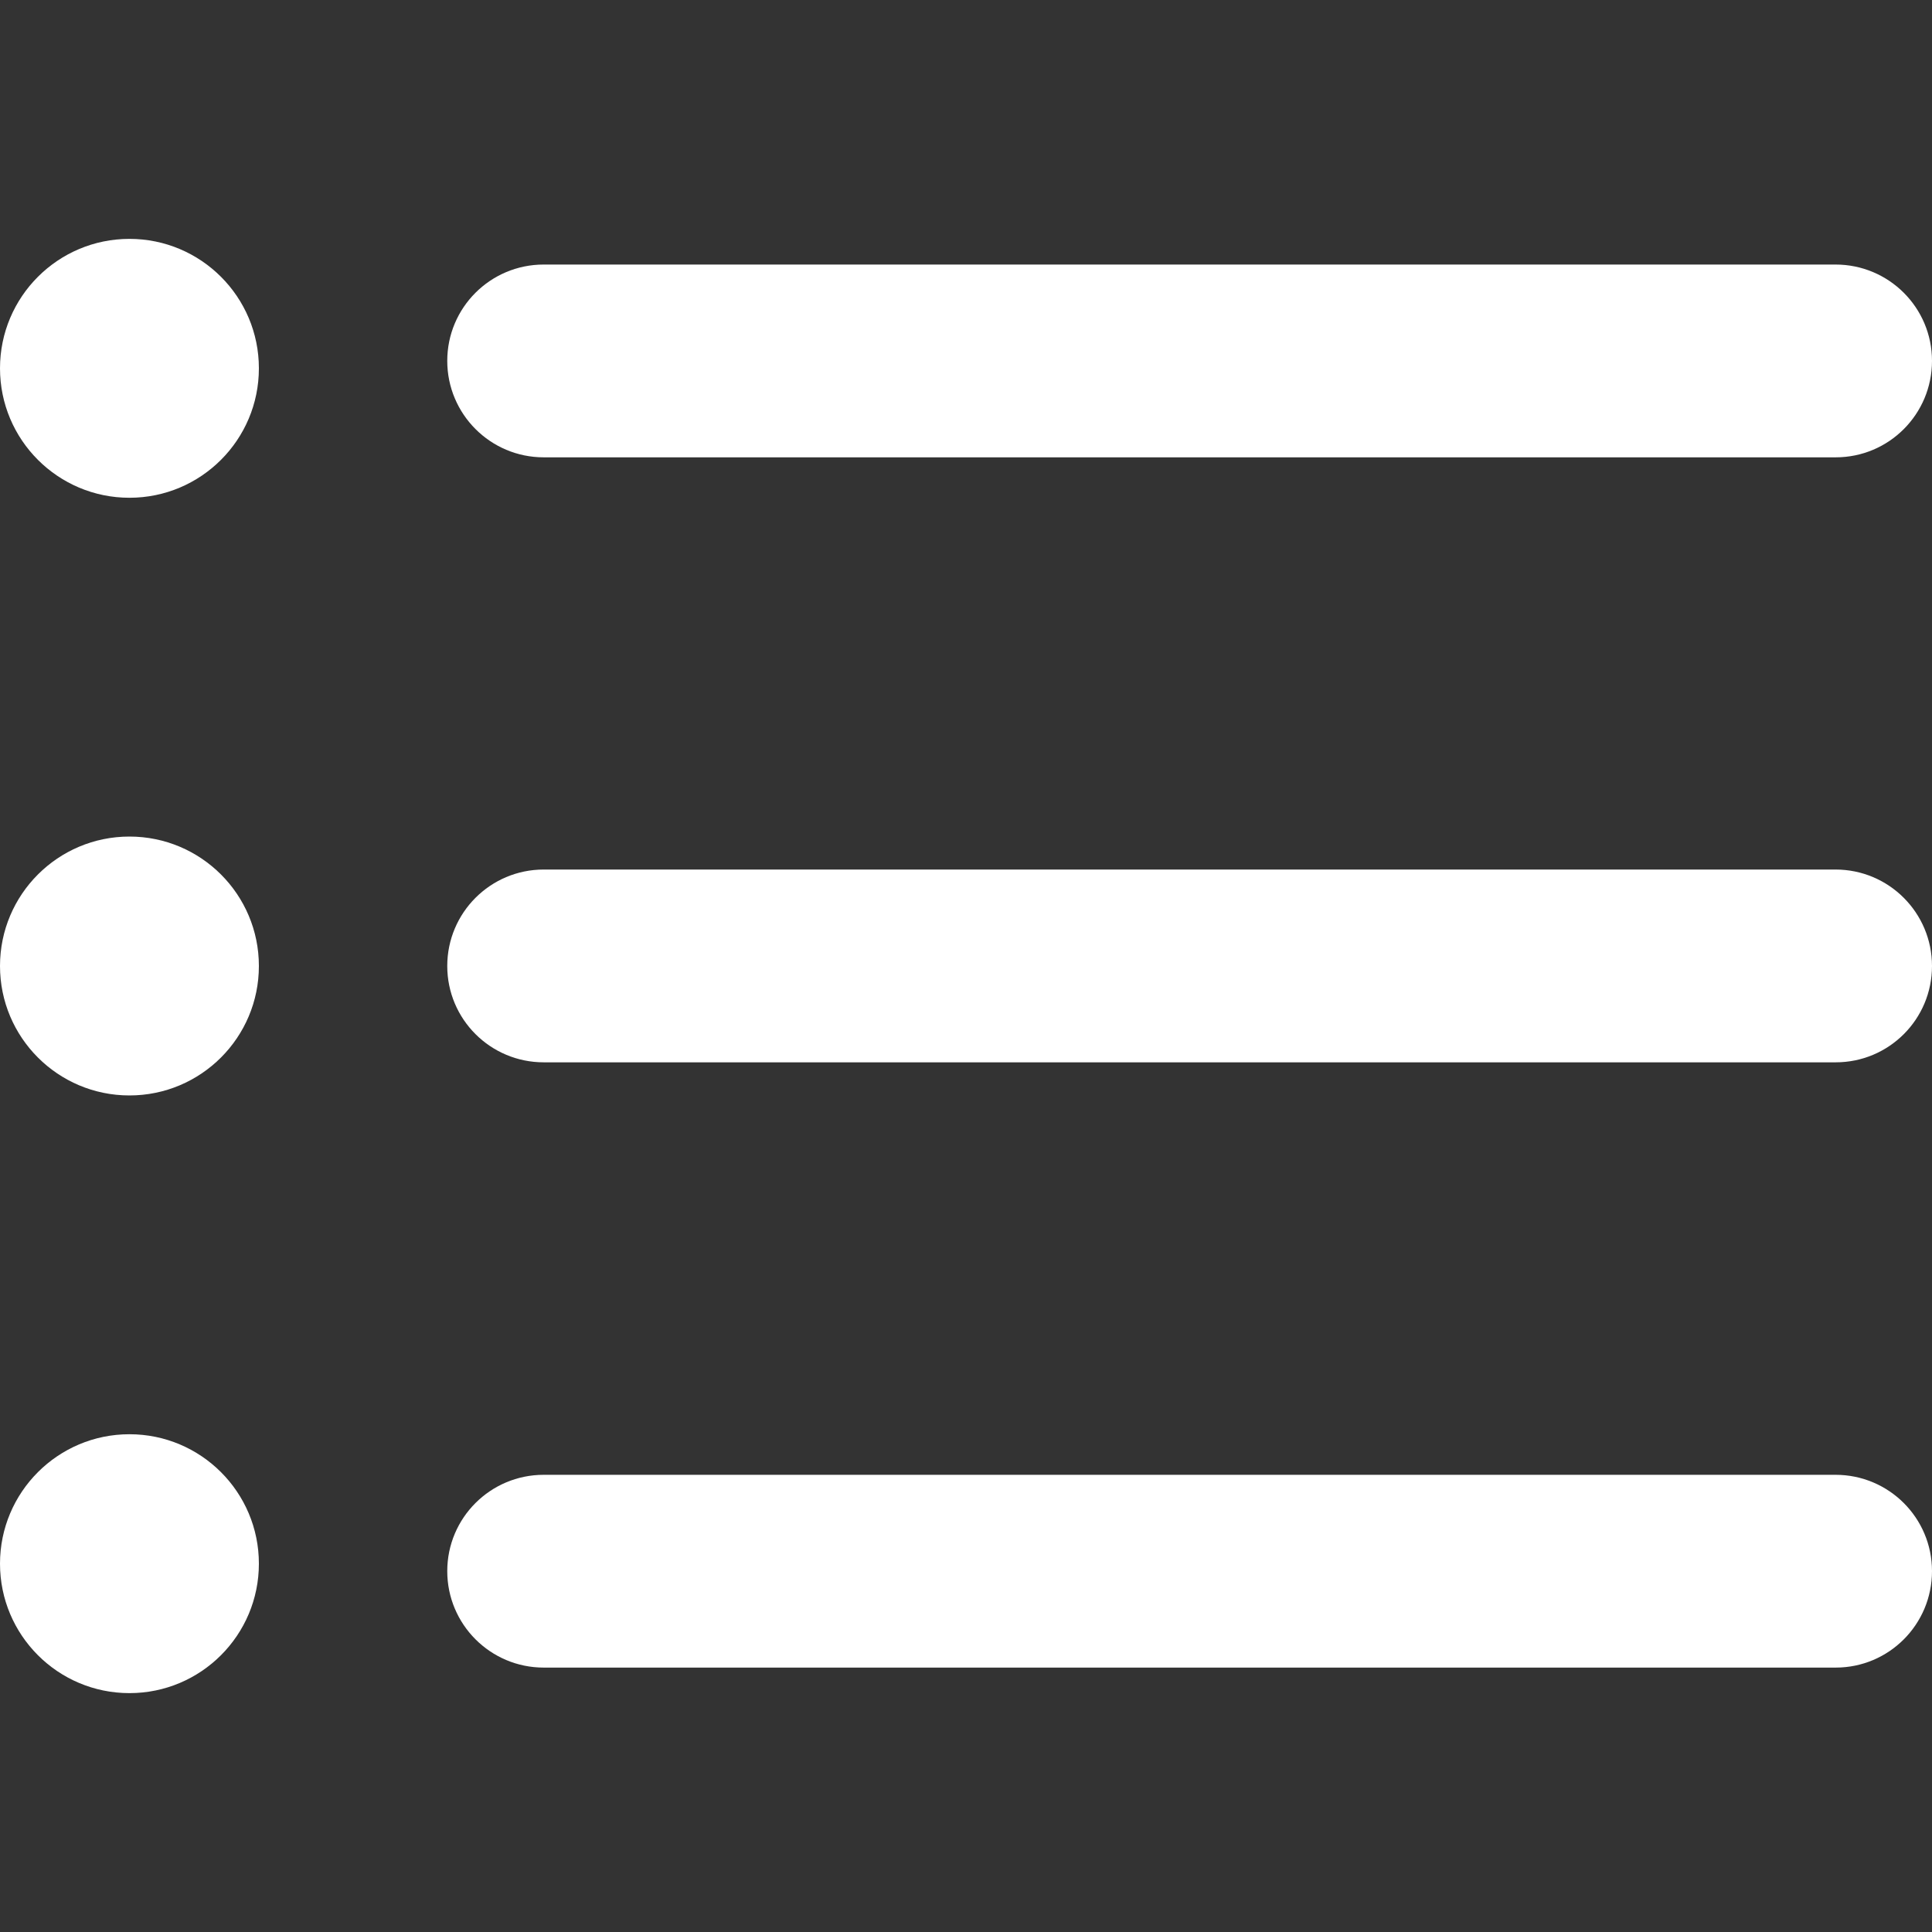
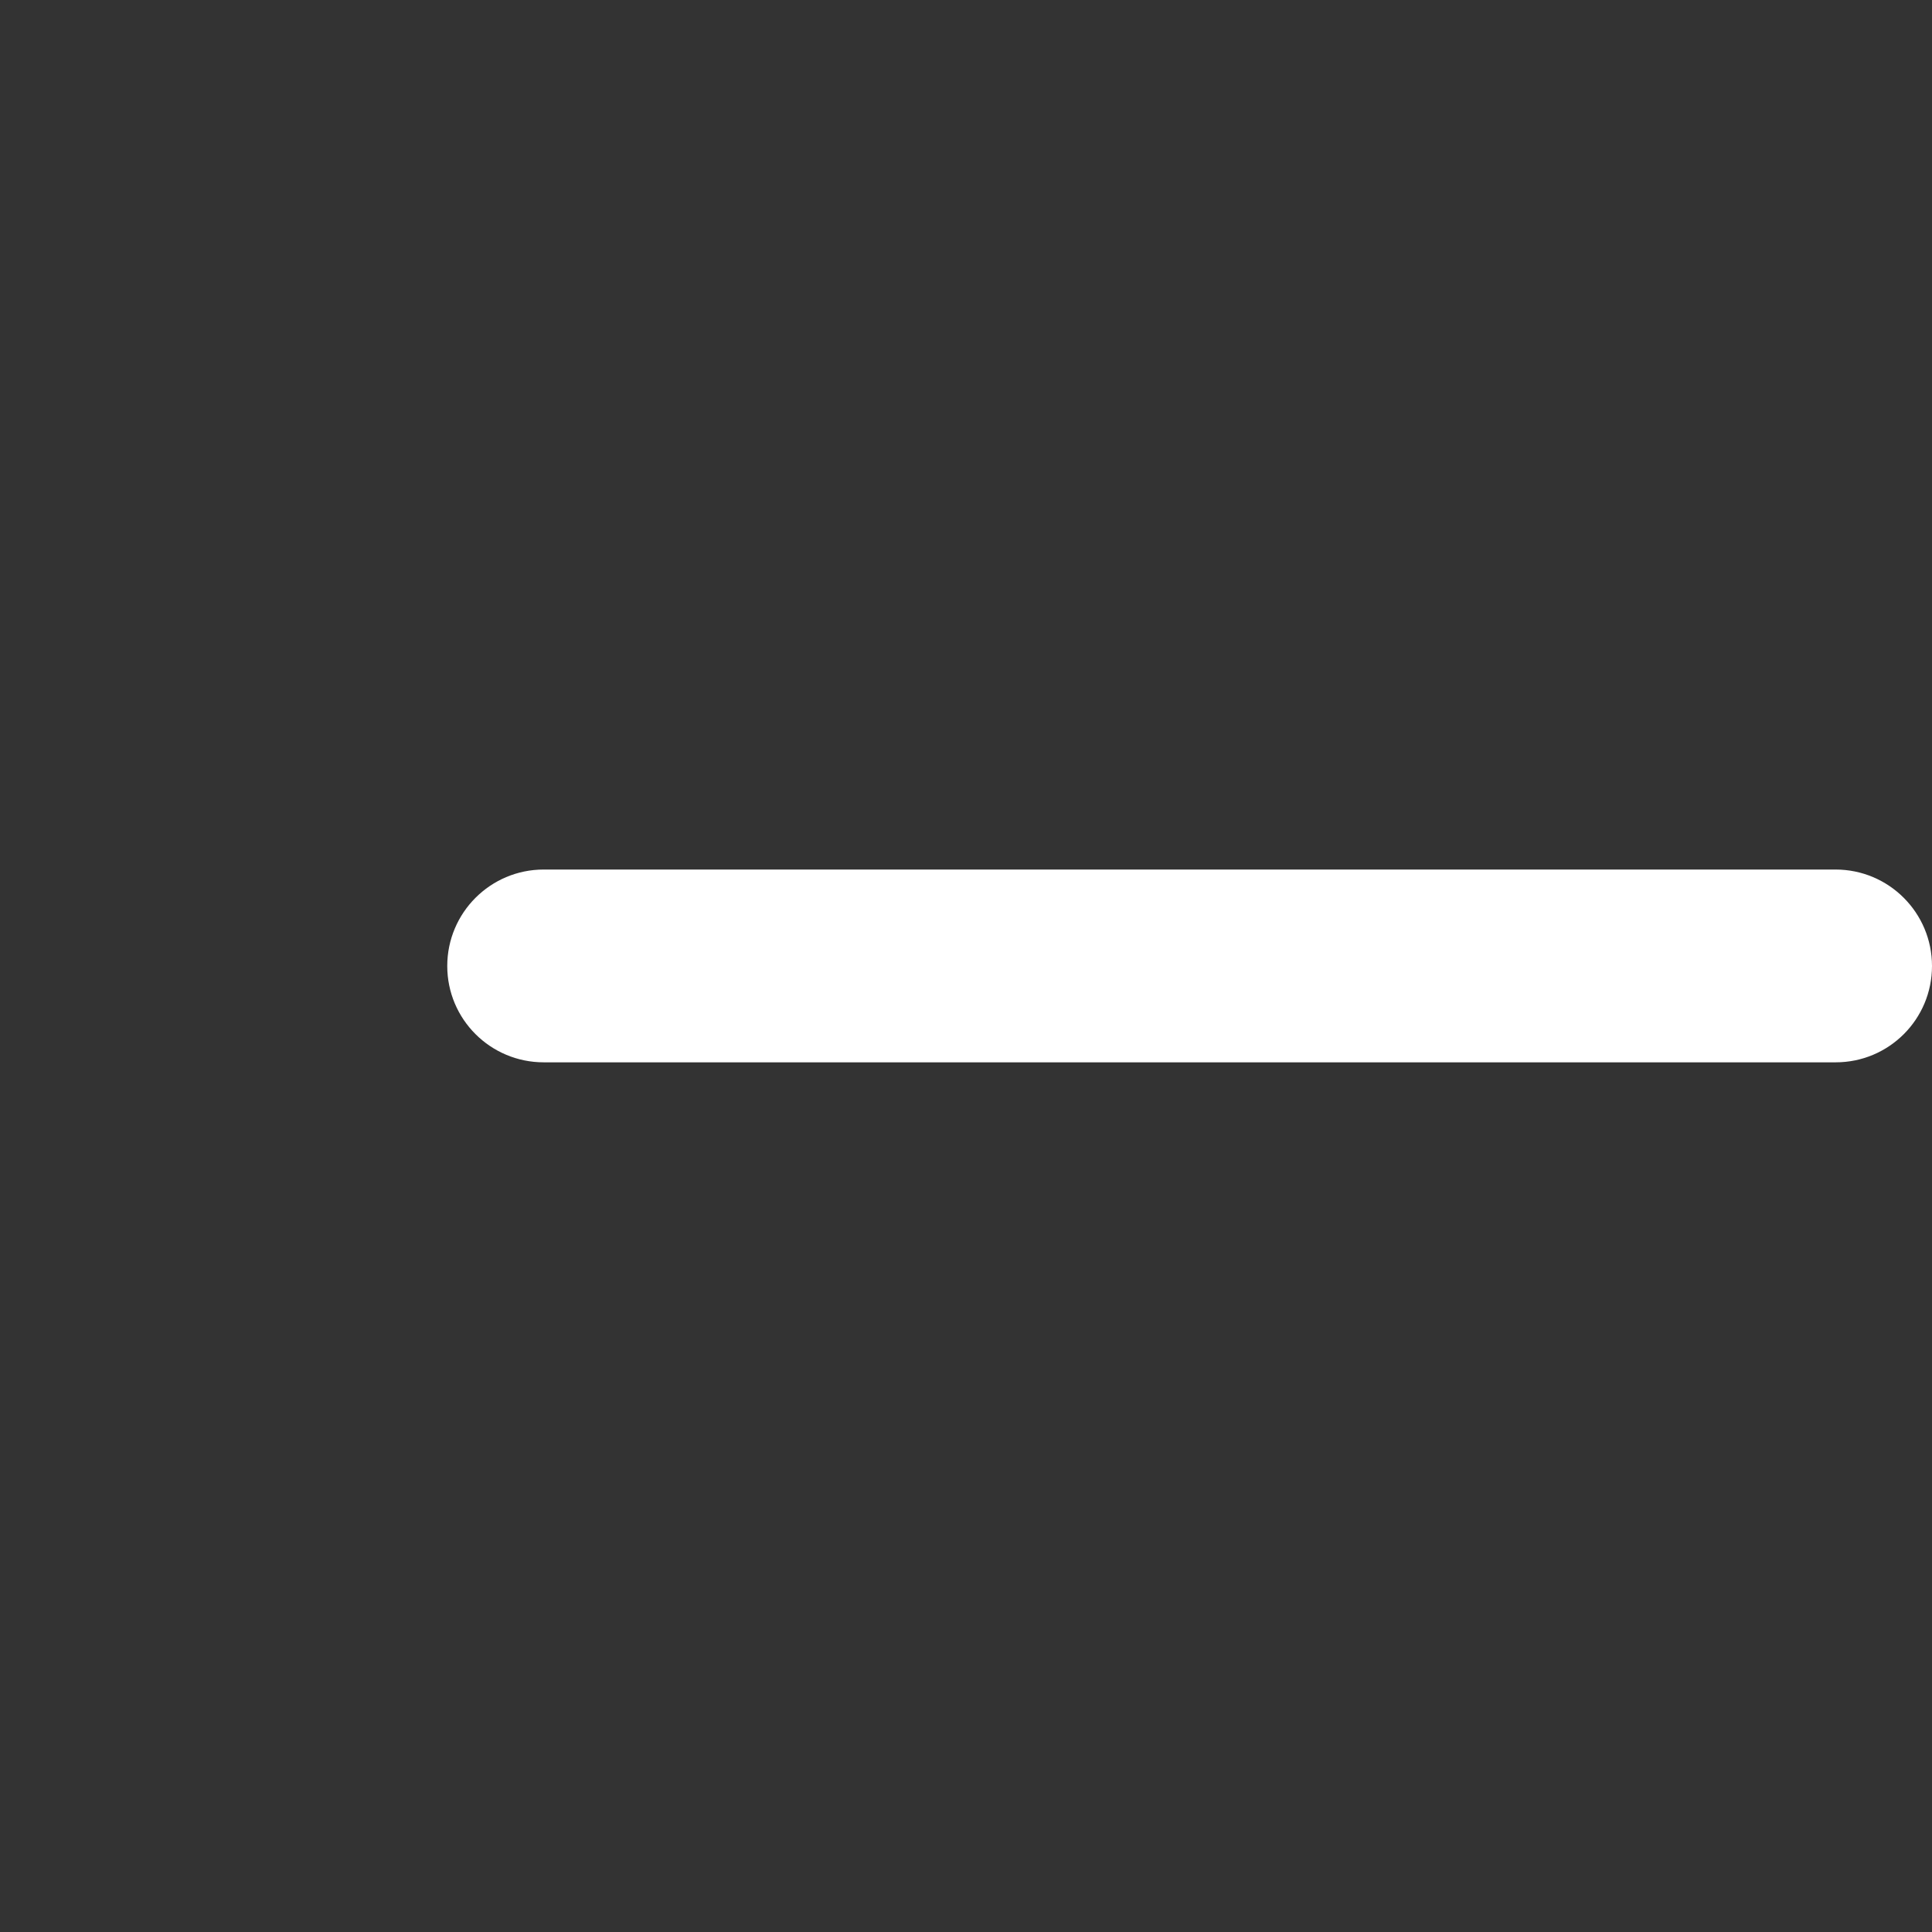
<svg xmlns="http://www.w3.org/2000/svg" width="14" height="14" viewBox="0 0 14 14" fill="none">
  <rect x="0" y="0" width="14" height="14" fill="#333333" stroke="none" />
-   <path d="M13.302 12.084H3.94C3.554 12.084 3.241 11.771 3.241 11.385C3.241 10.999 3.554 10.687 3.94 10.687H13.301C13.687 10.687 14 10.999 14 11.385C14 11.771 13.688 12.084 13.302 12.084Z" fill="white" />
  <path d="M13.302 7.698H3.94C3.554 7.698 3.241 7.386 3.241 7C3.241 6.614 3.554 6.301 3.94 6.301H13.301C13.687 6.301 14 6.614 14 7C14 7.386 13.688 7.698 13.302 7.698Z" fill="white" />
-   <path d="M13.302 3.314H3.94C3.554 3.314 3.241 3.001 3.241 2.615C3.241 2.229 3.554 1.917 3.94 1.917H13.301C13.687 1.917 14 2.229 14 2.615C14 3.001 13.688 3.314 13.302 3.314Z" fill="white" />
-   <path d="M0.938 3.607C1.456 3.607 1.876 3.187 1.876 2.669C1.876 2.151 1.456 1.731 0.938 1.731C0.42 1.731 0 2.151 0 2.669C0 3.187 0.42 3.607 0.938 3.607Z" fill="white" />
-   <path d="M0.938 7.938C1.456 7.938 1.876 7.518 1.876 7C1.876 6.482 1.456 6.062 0.938 6.062C0.42 6.062 0 6.482 0 7C0 7.518 0.42 7.938 0.938 7.938Z" fill="white" />
-   <path d="M0.938 12.269C1.456 12.269 1.876 11.849 1.876 11.331C1.876 10.813 1.456 10.393 0.938 10.393C0.42 10.393 0 10.813 0 11.331C0 11.849 0.42 12.269 0.938 12.269Z" fill="white" />
</svg>